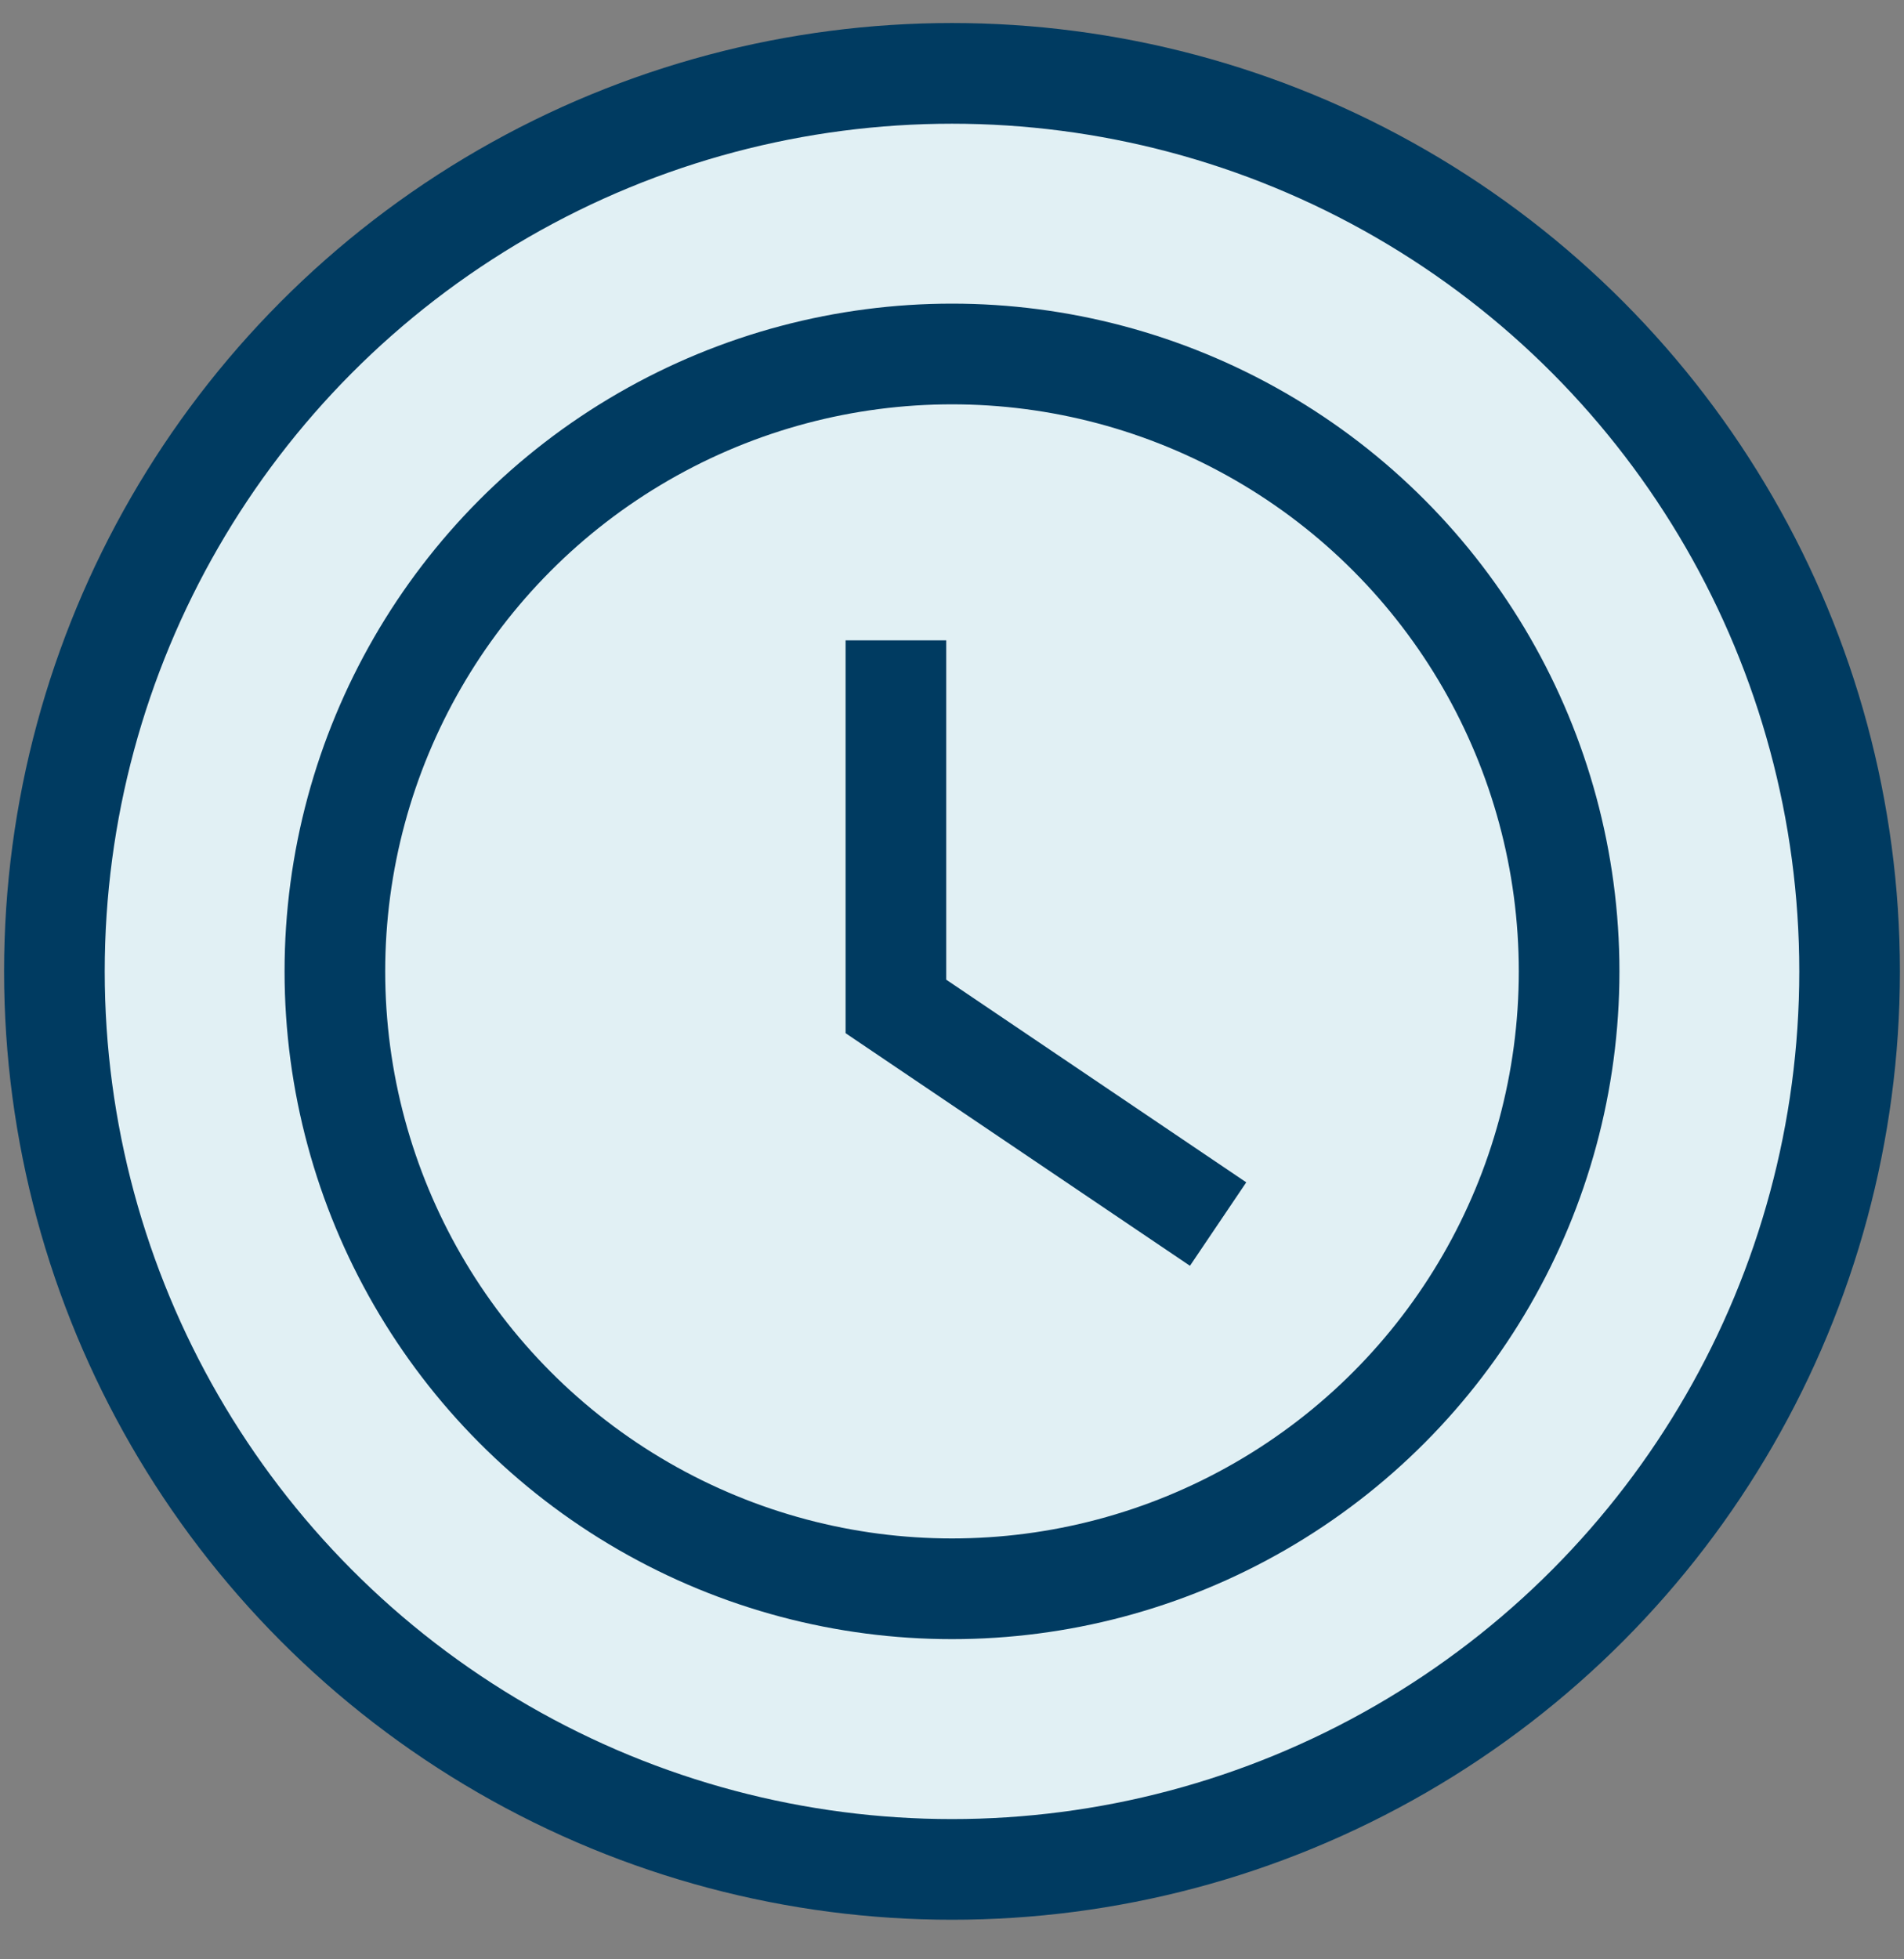
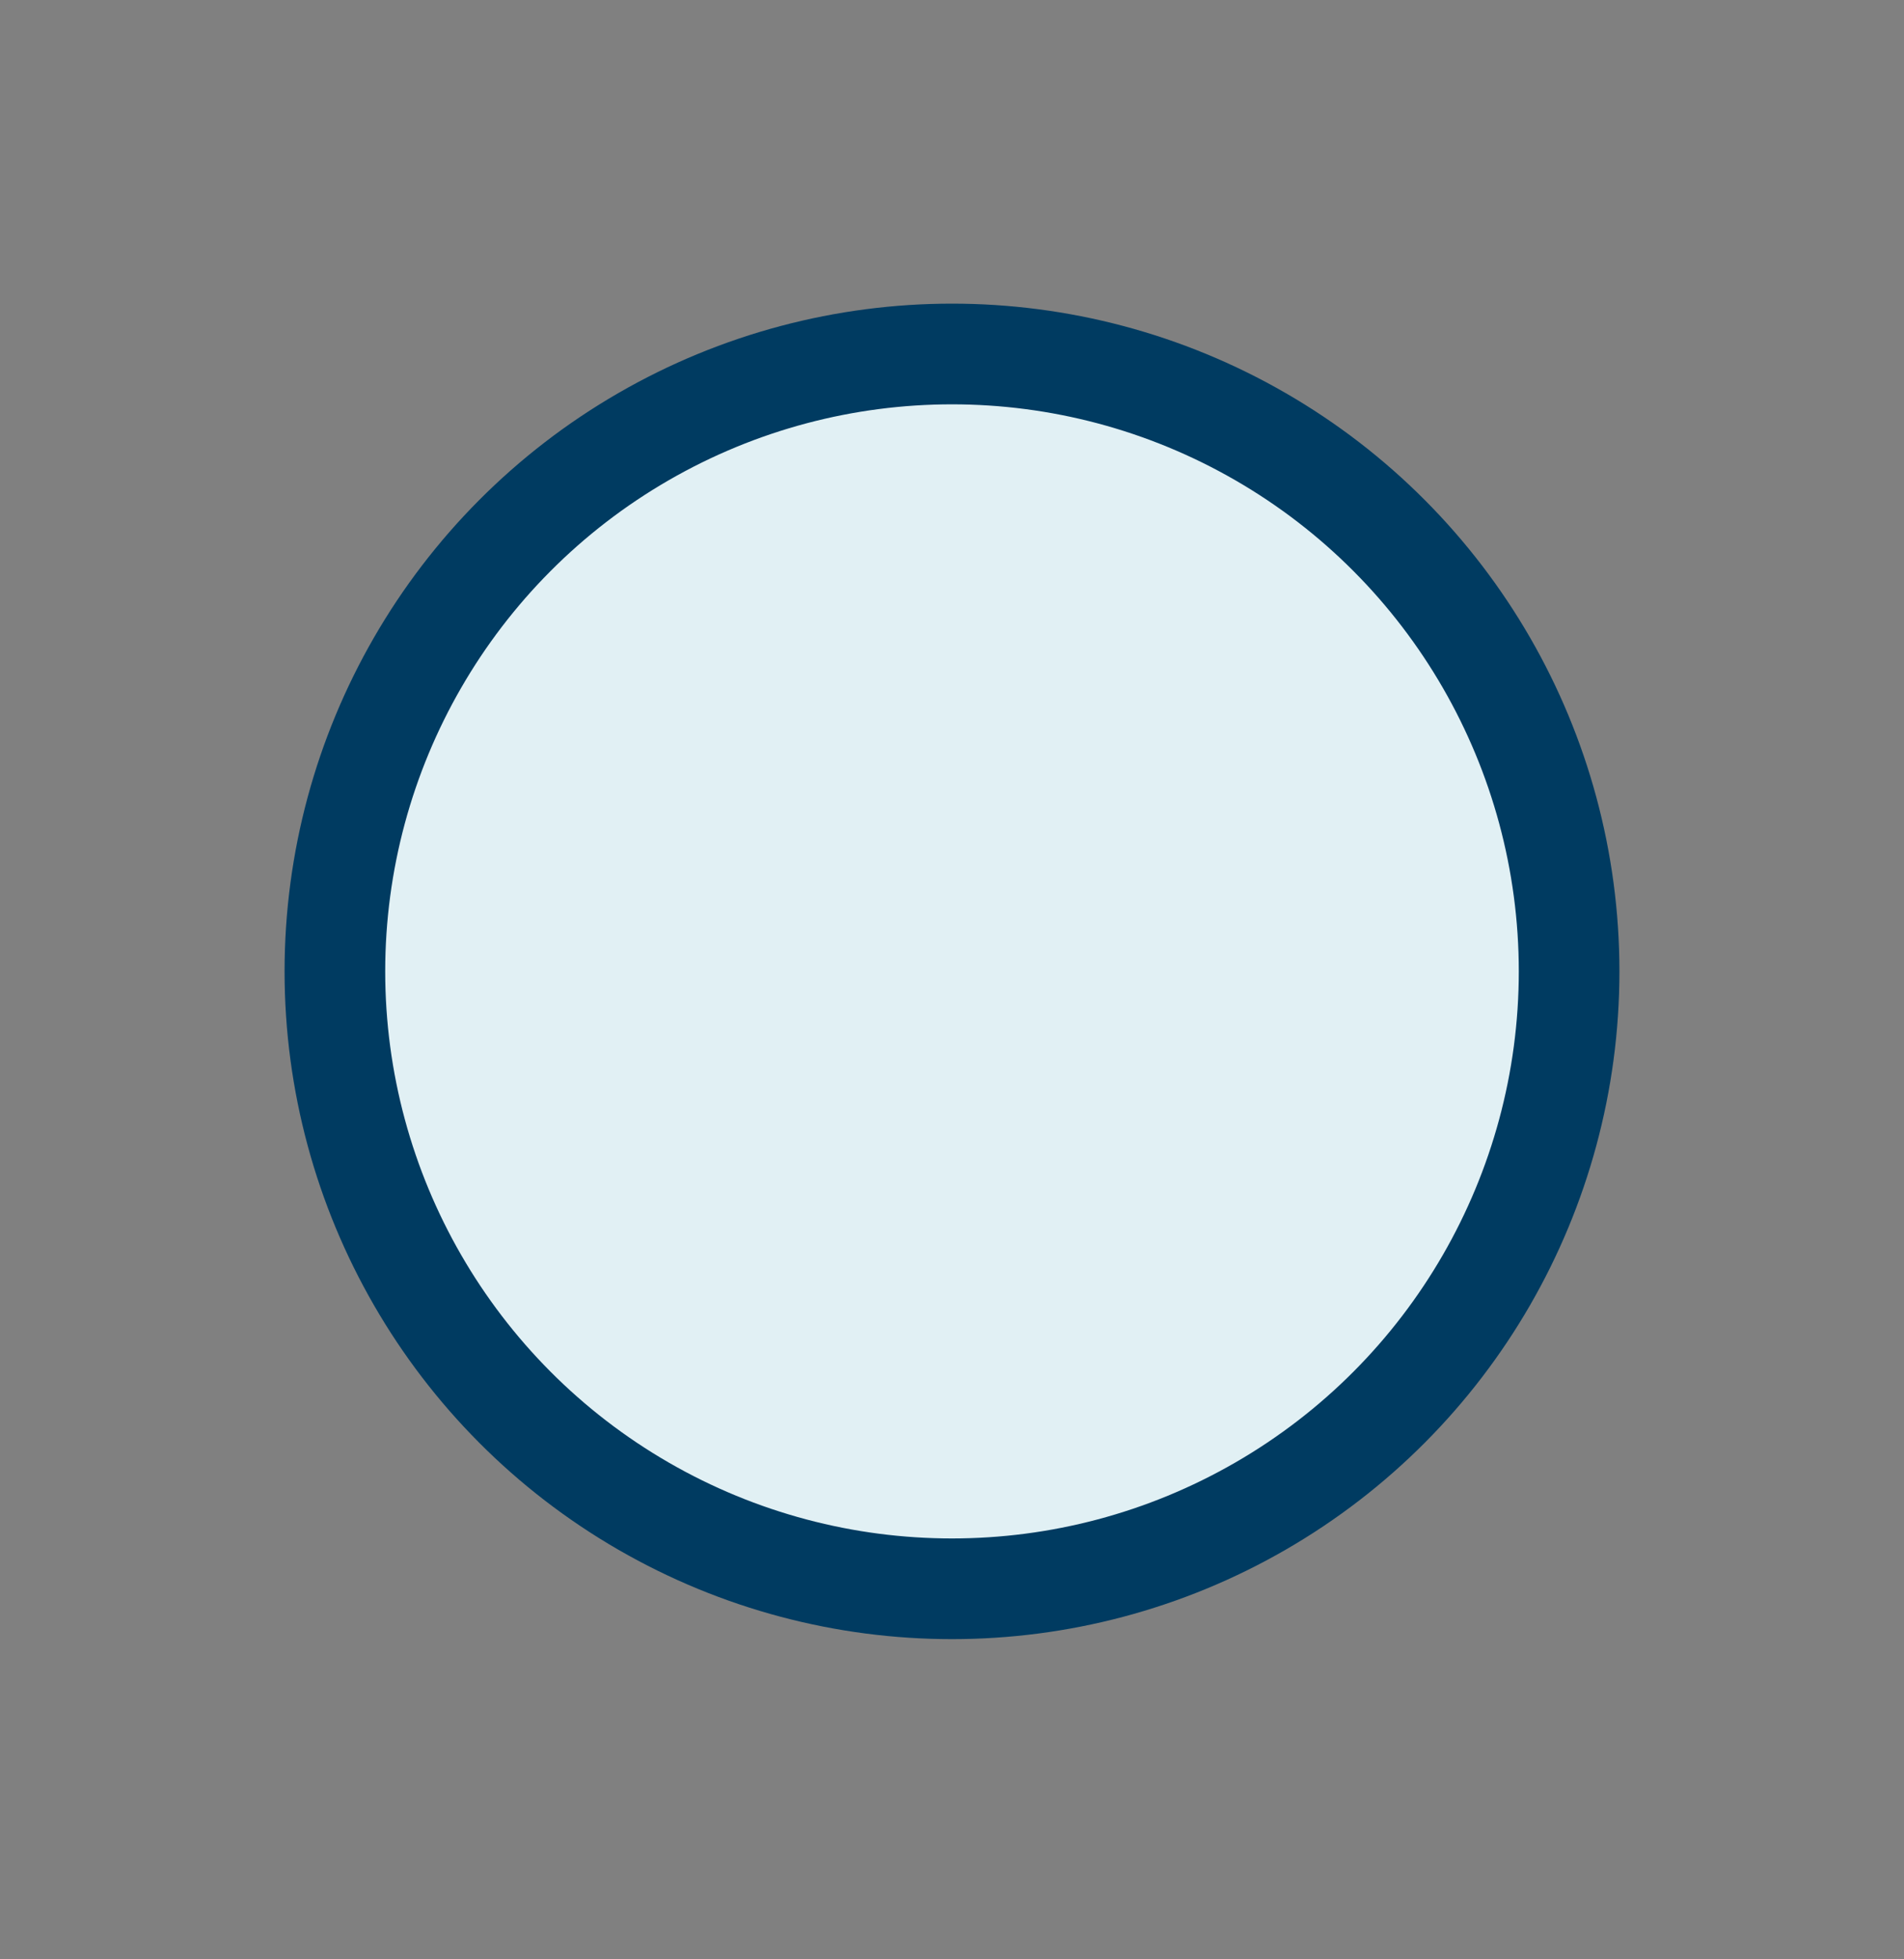
<svg xmlns="http://www.w3.org/2000/svg" width="35" height="36" viewBox="0 0 35 36" fill="none">
  <rect x="0" y="0" width="35" height="36" fill="#808080" stroke="none" />
-   <circle cx="17.5" cy="17.848" r="16.5" fill="#E1F0F4" stroke="#003B61" stroke-width="1.85" stroke-linecap="square" />
  <circle cx="17.5" cy="17.848" r="11.344" fill="#E1F0F4" stroke="#003B61" stroke-width="1.85" stroke-linecap="square" />
-   <path d="M16.469 12.691V18.492L21.625 21.973" stroke="#003B61" stroke-width="1.85" stroke-linecap="square" />
</svg>